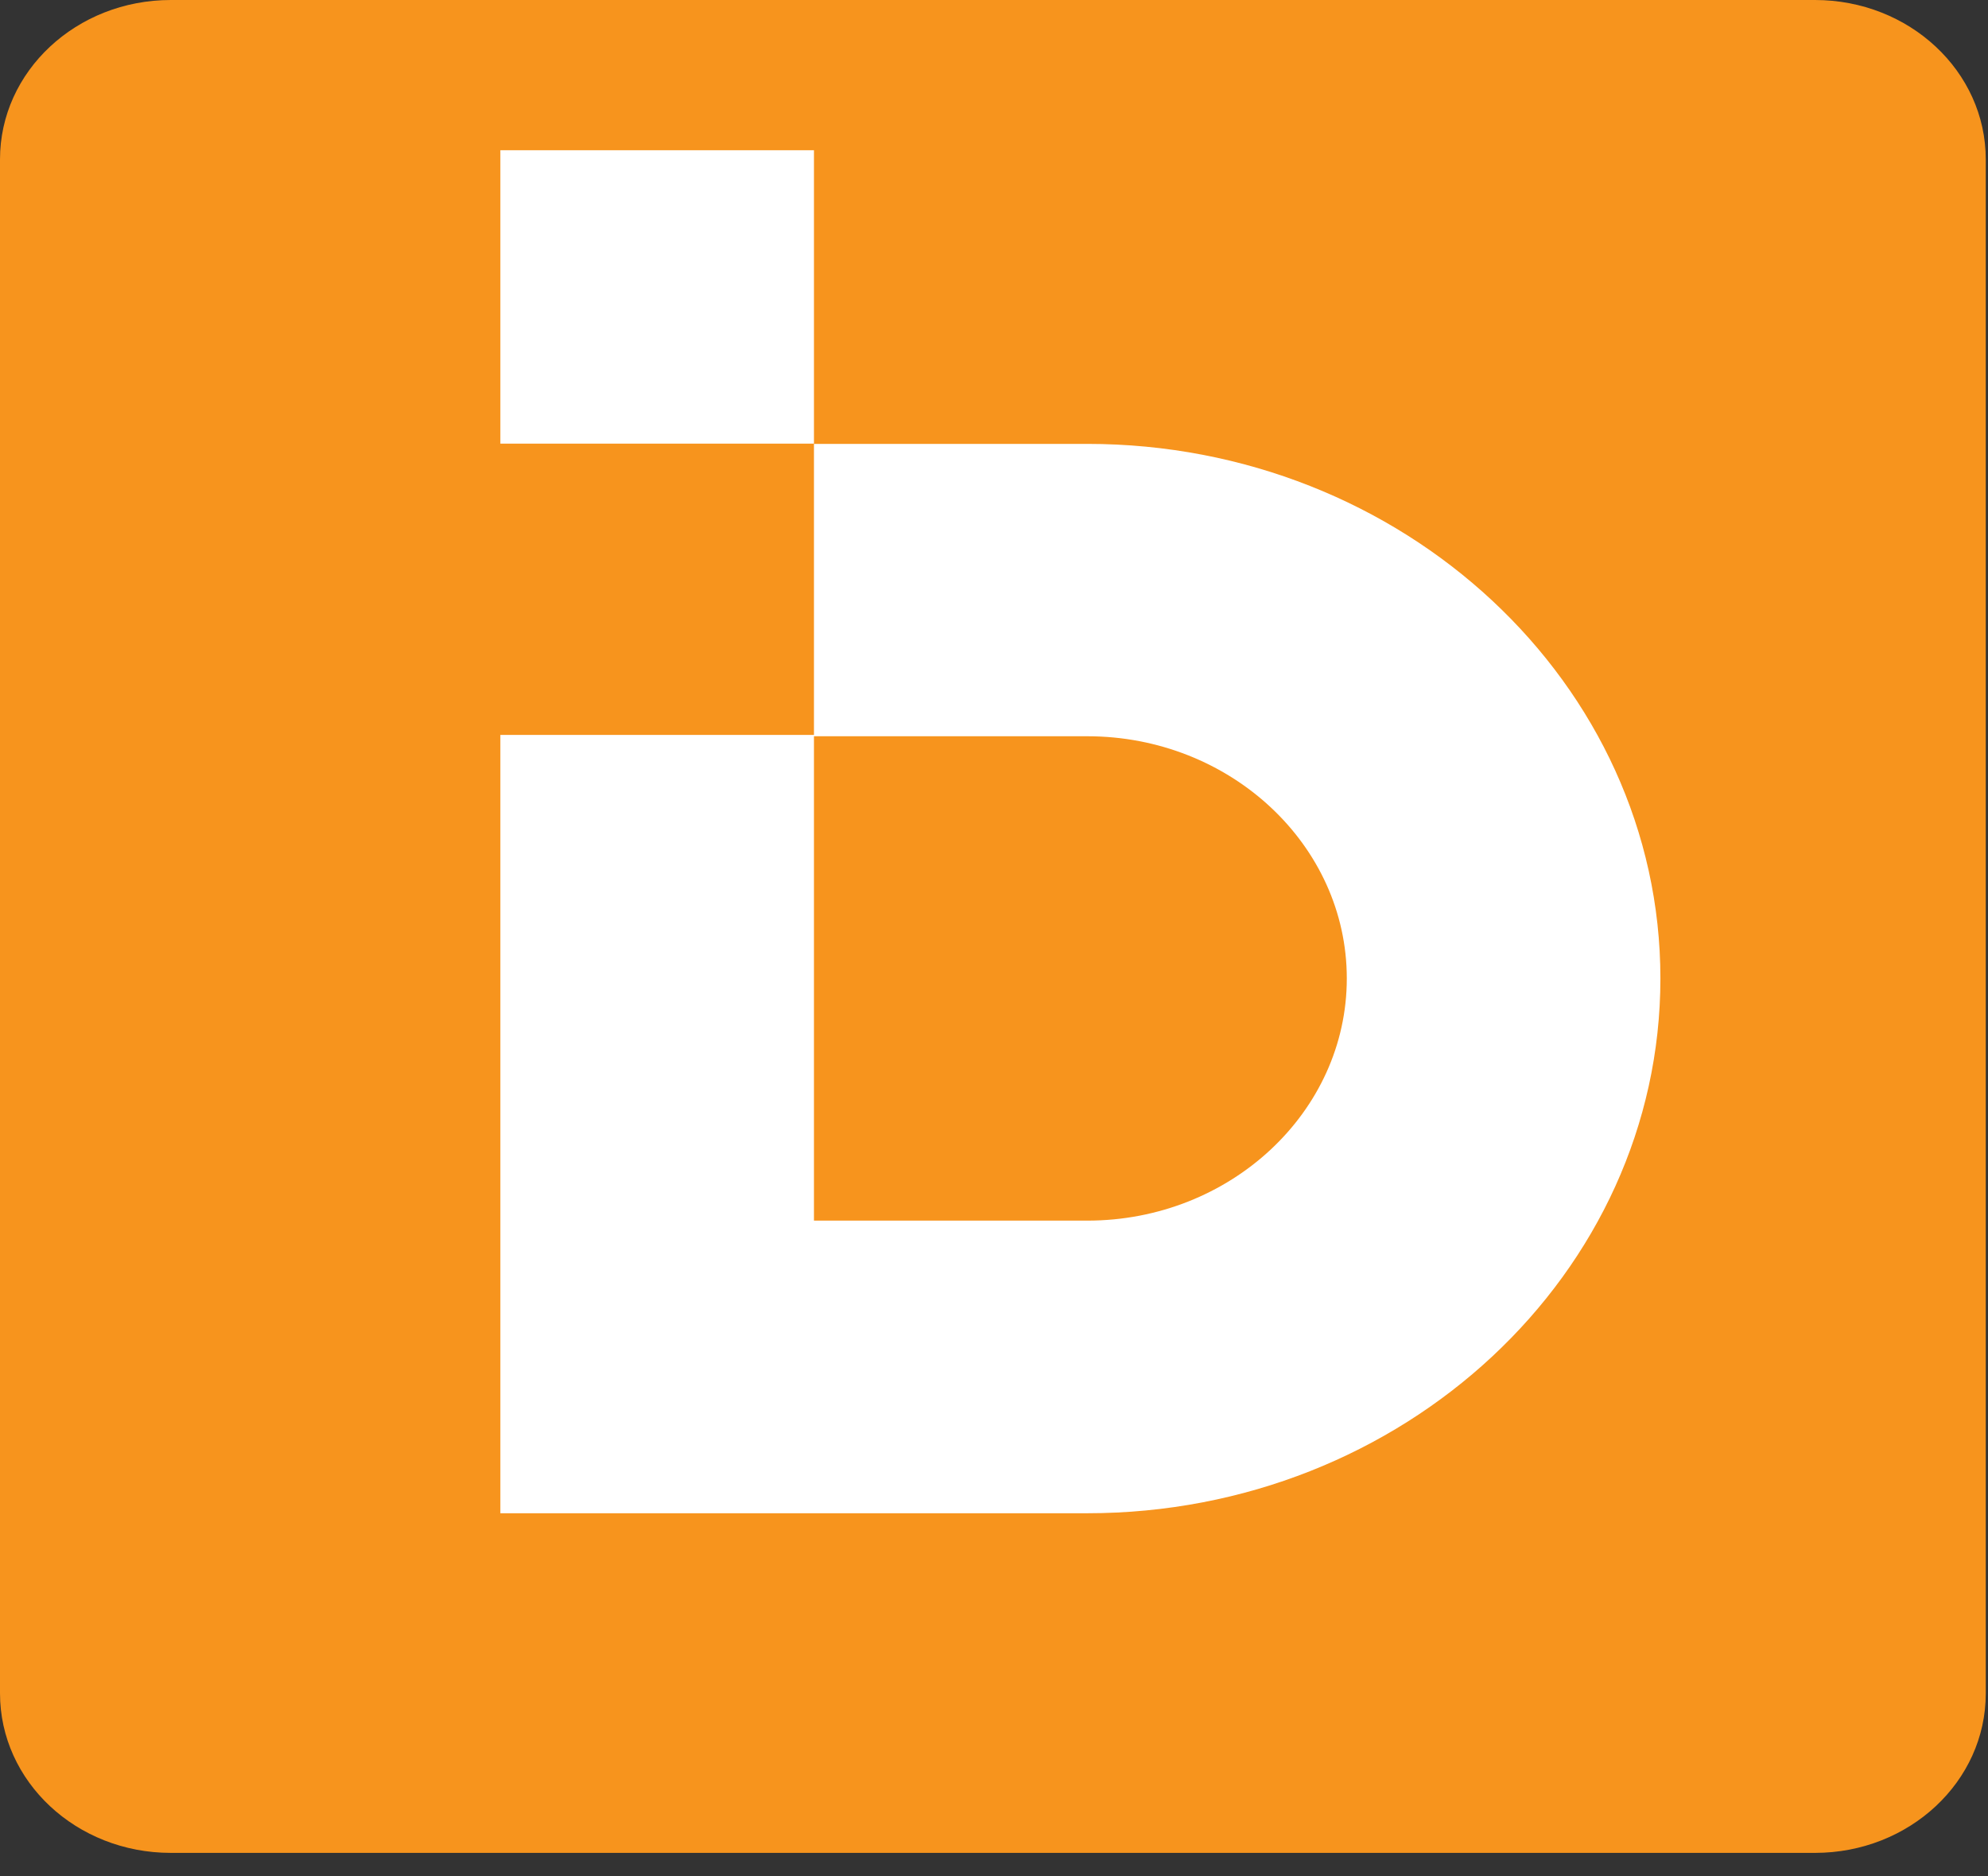
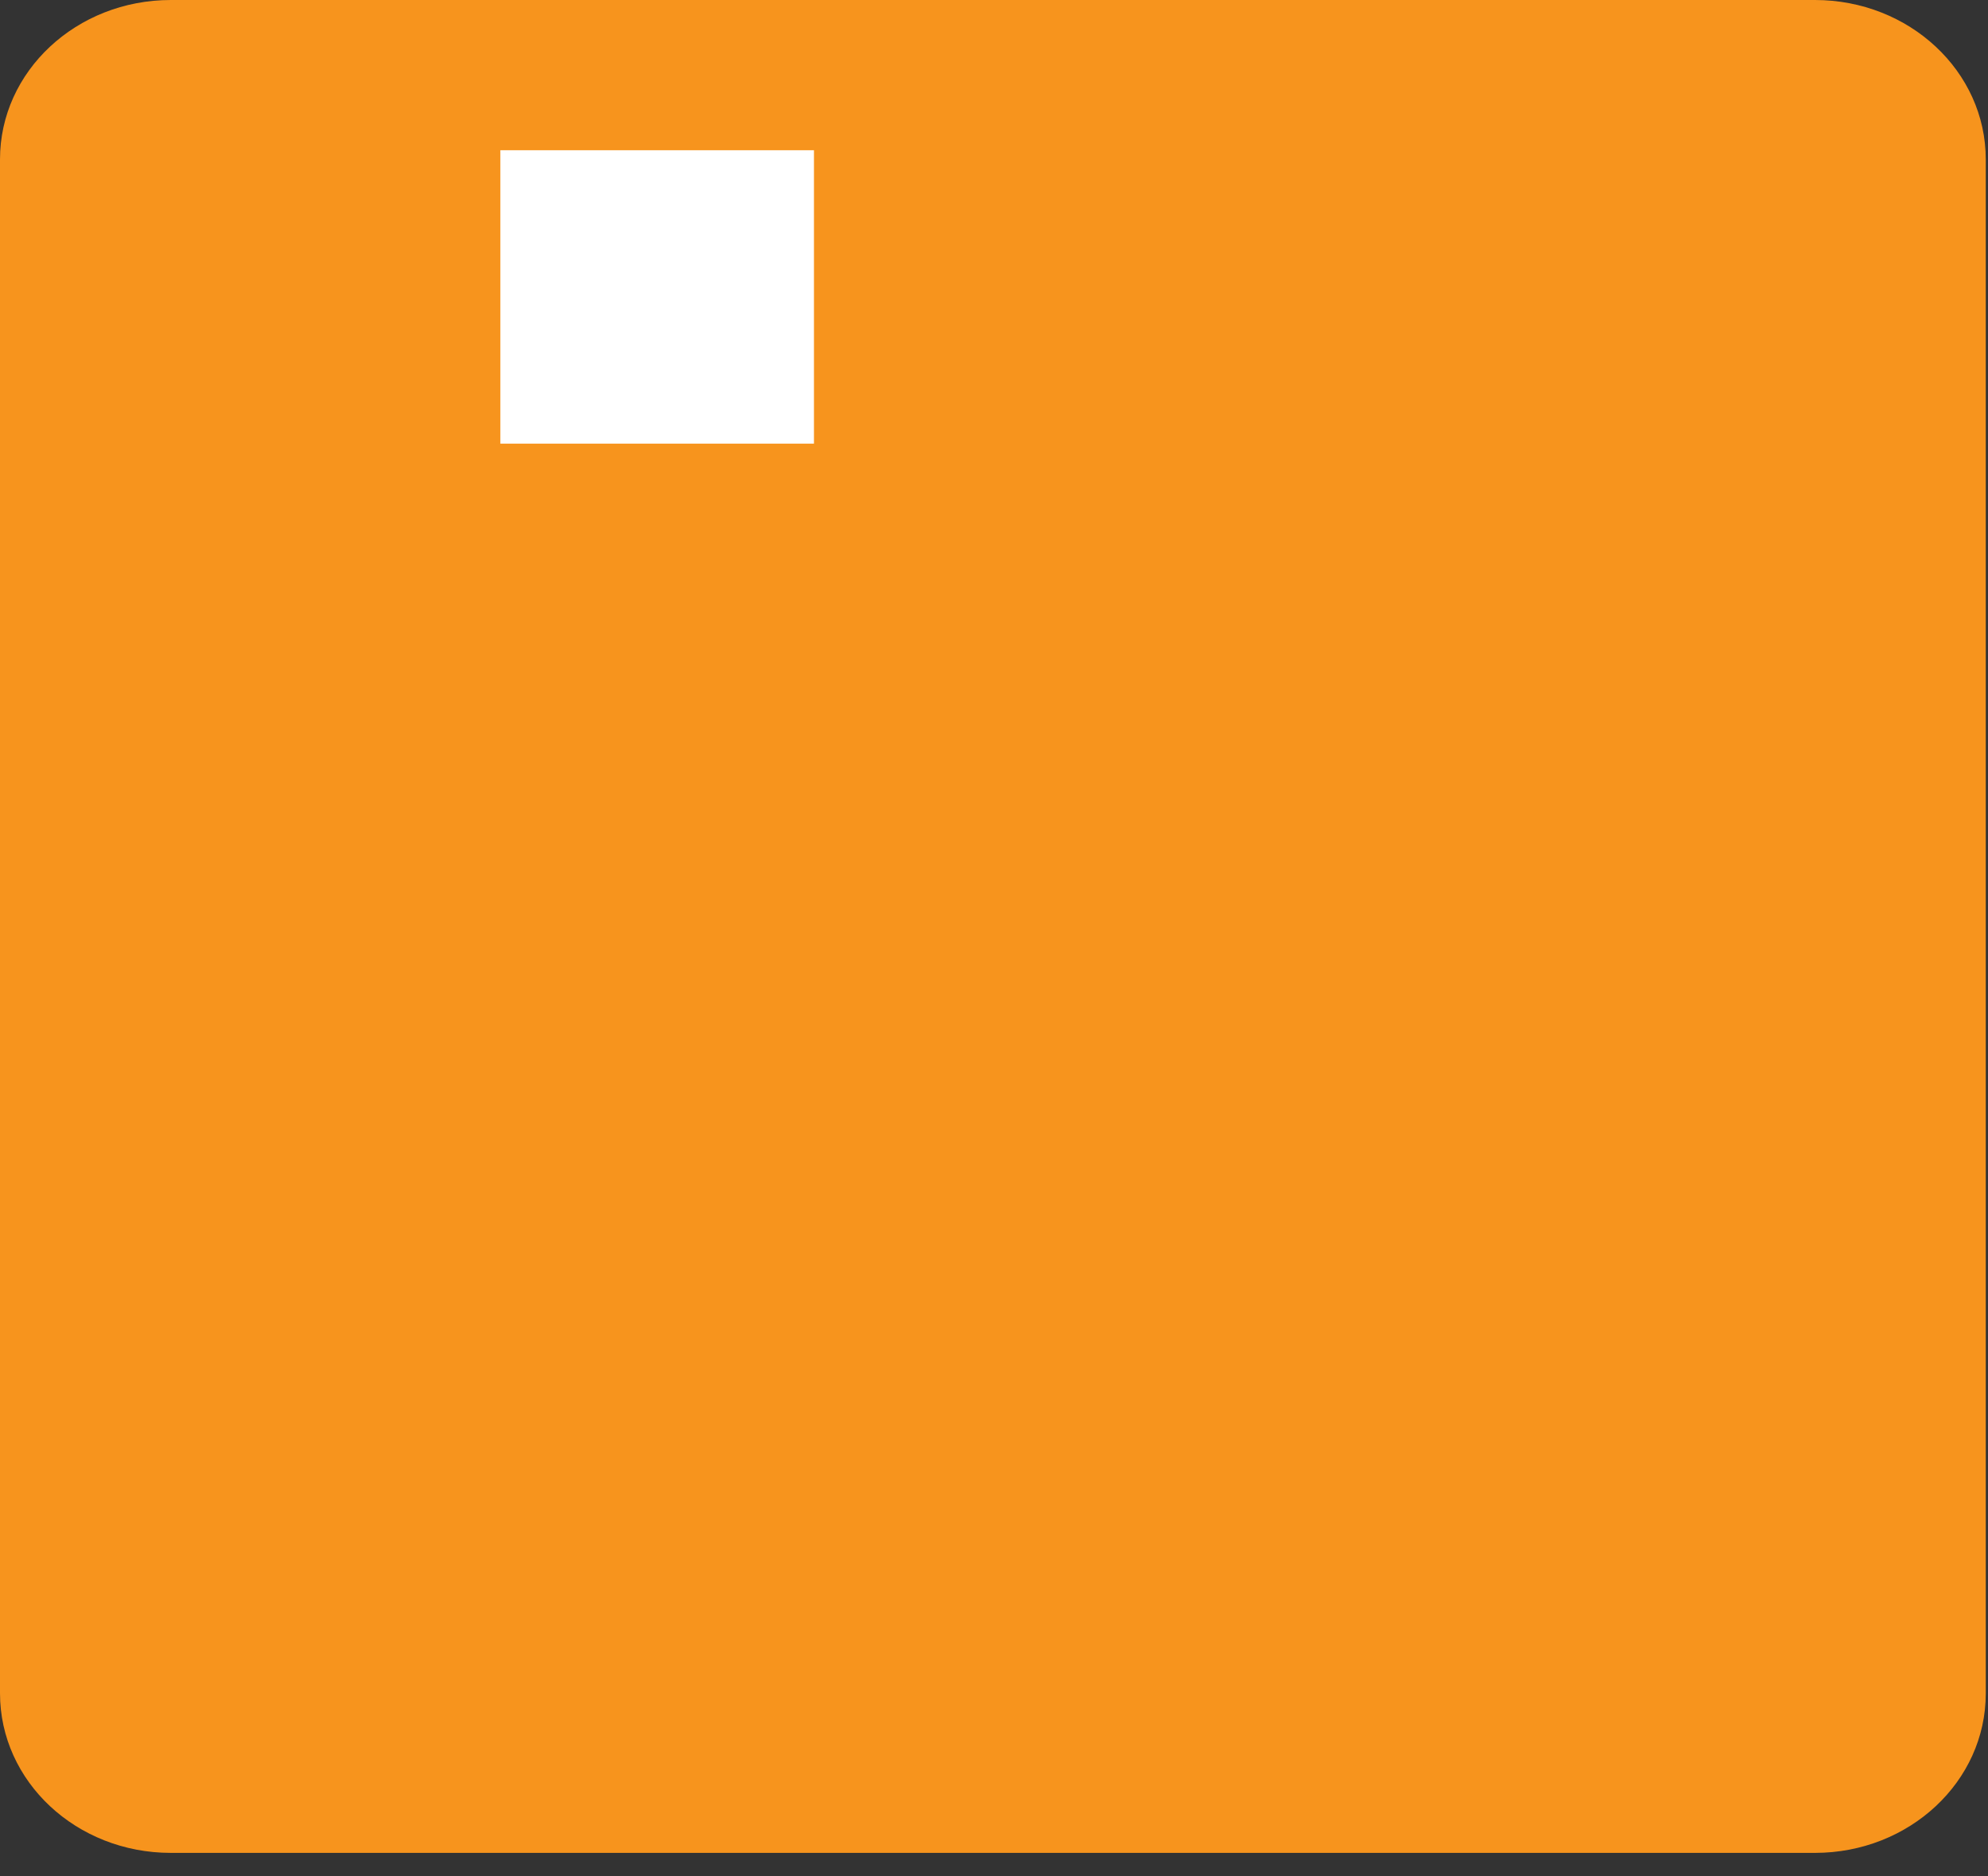
<svg xmlns="http://www.w3.org/2000/svg" width="71" height="67" viewBox="0 0 71 67" fill="none">
  <rect x="0" y="0" width="71" height="67" fill="#333333" stroke="none" />
  <path d="M6.1 66.17H64.82C68.19 66.17 70.92 63.623 70.92 60.479V5.691C70.92 2.547 68.19 0 64.82 0H6.1C2.73 0 0 2.547 0 5.691V60.469C0 63.623 2.73 66.17 6.1 66.17Z" fill="#F7941D" />
  <path d="M29.07 5.365H17.87V15.843H29.07V5.365Z" fill="white" />
-   <path d="M38.83 15.852H29.07V26.246H17.87V54.041H38.83C50.11 54.041 59.3 45.476 59.3 34.942C59.3 24.417 50.11 15.852 38.83 15.852ZM38.83 43.591H29.07V26.293H38.83C43.94 26.293 48.1 30.174 48.1 34.942C48.1 39.709 43.94 43.591 38.83 43.591Z" fill="white" />
</svg>